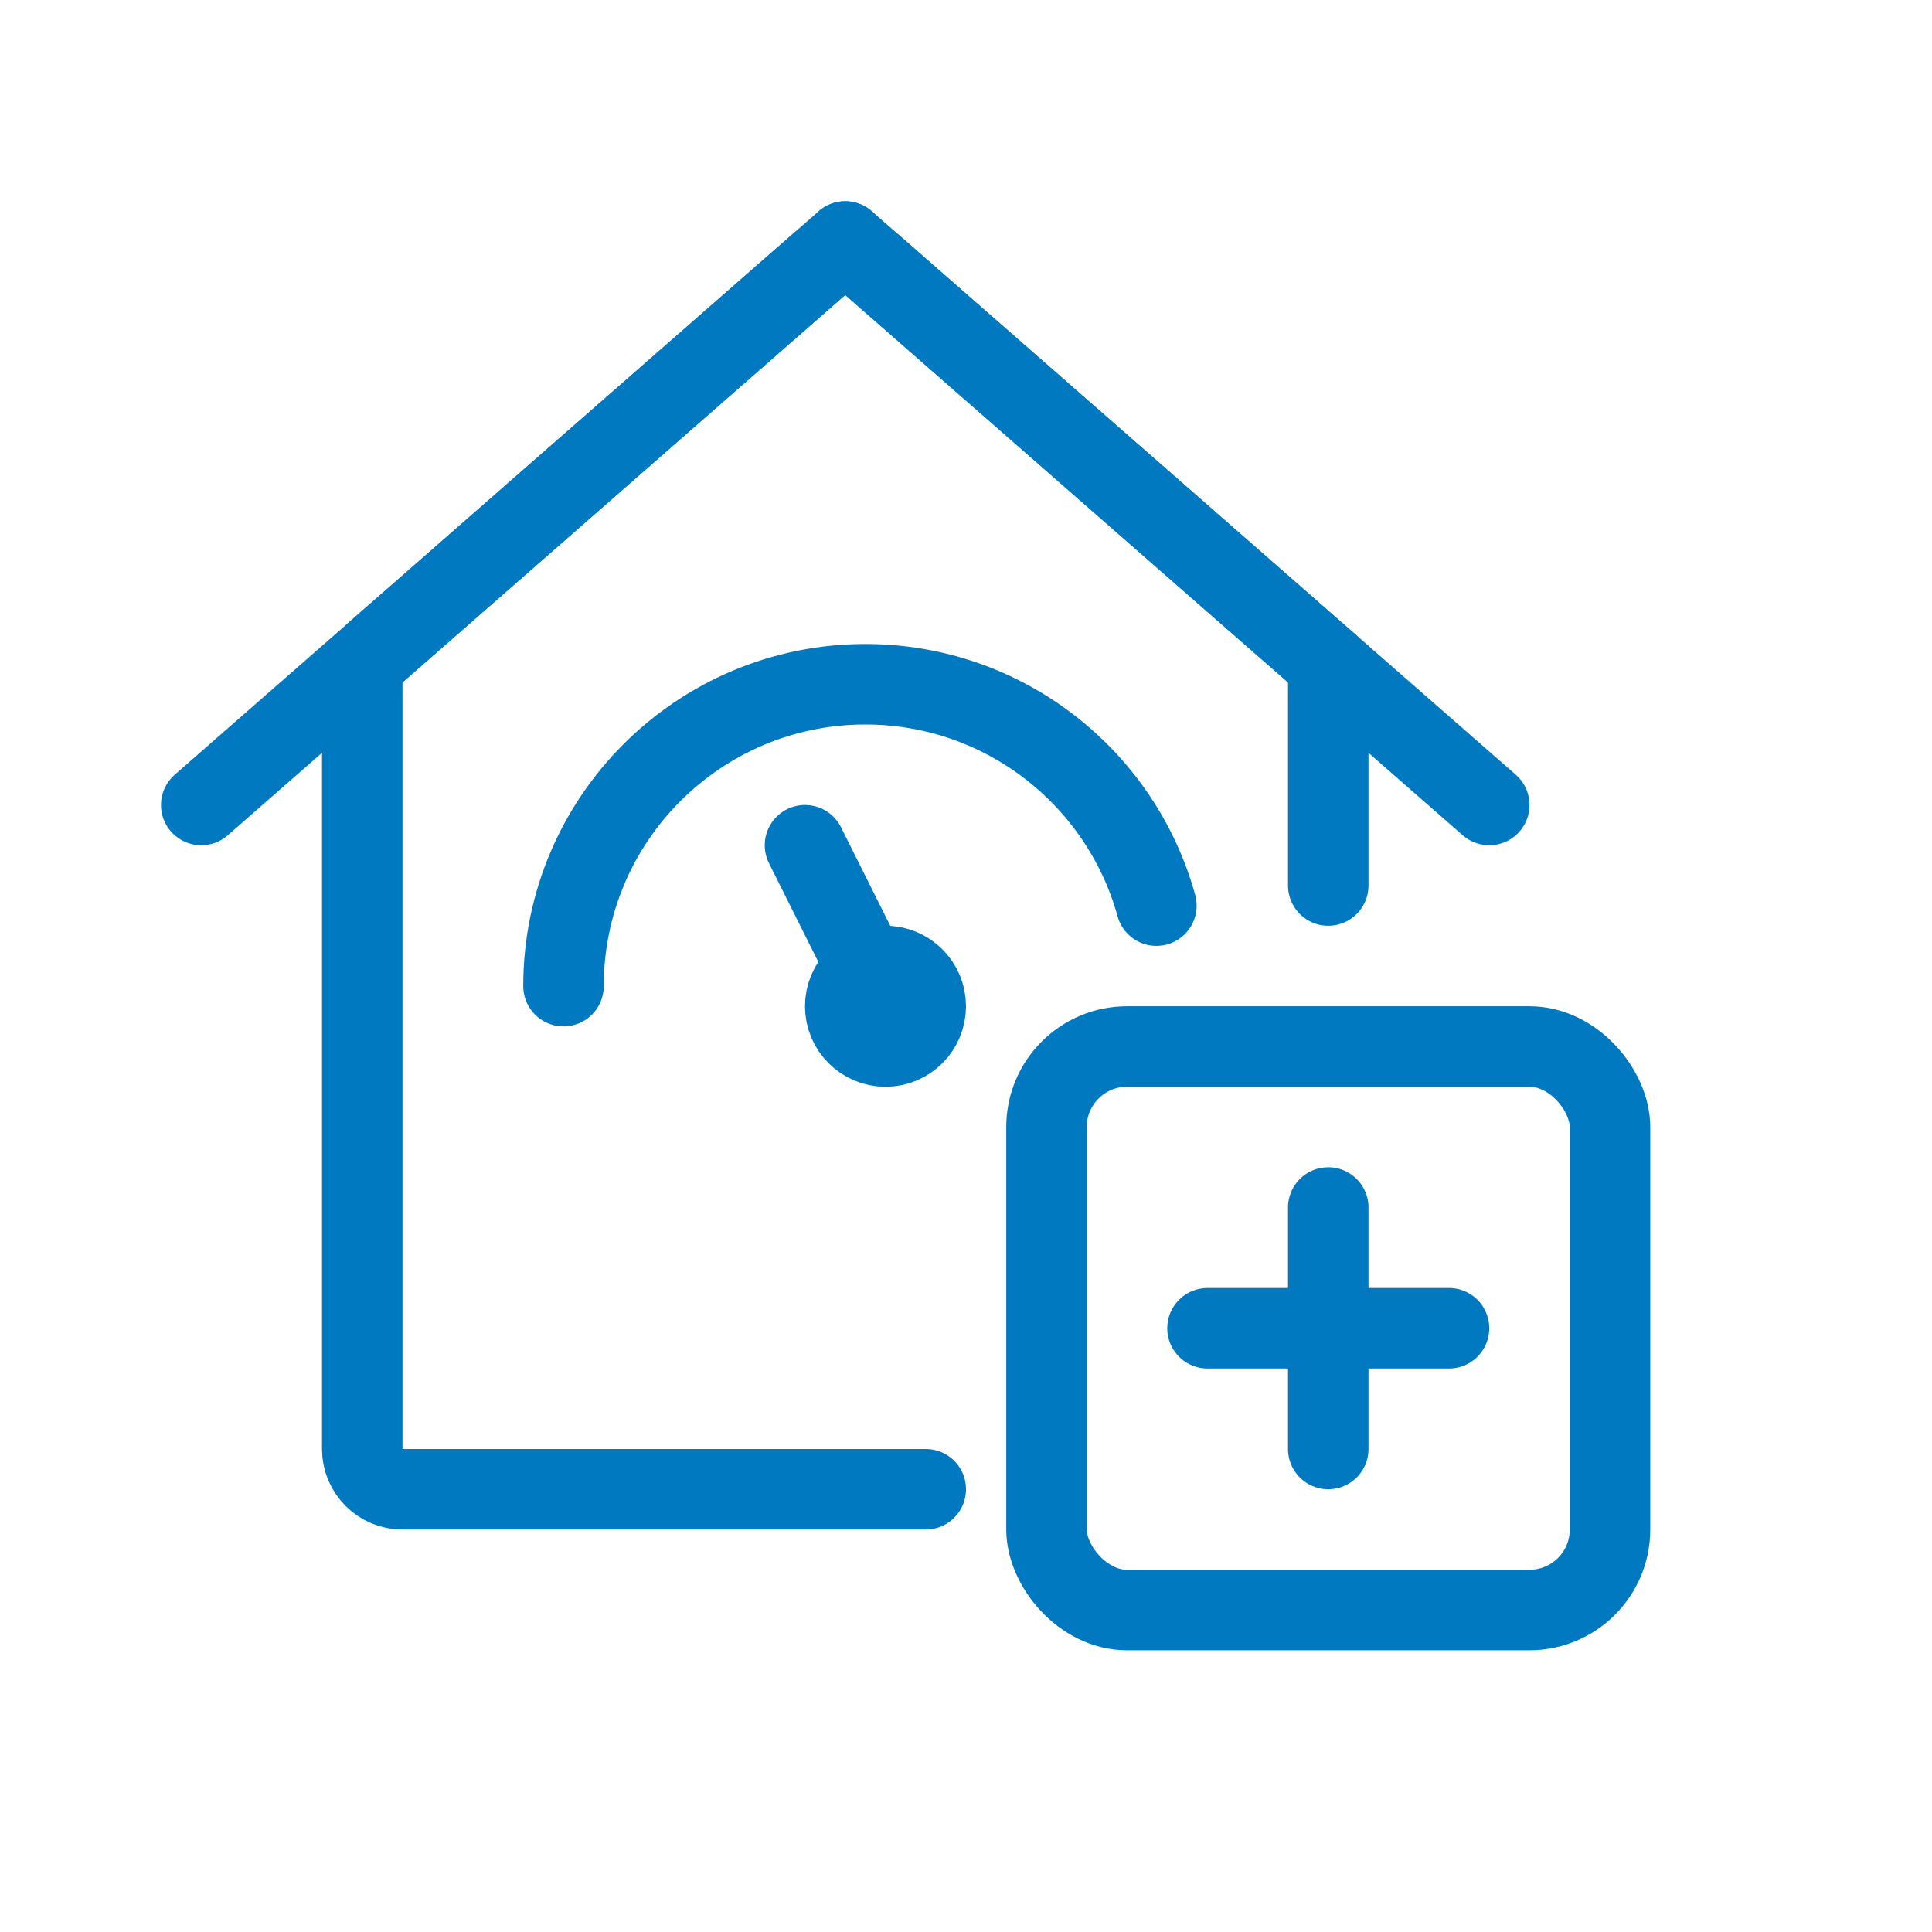
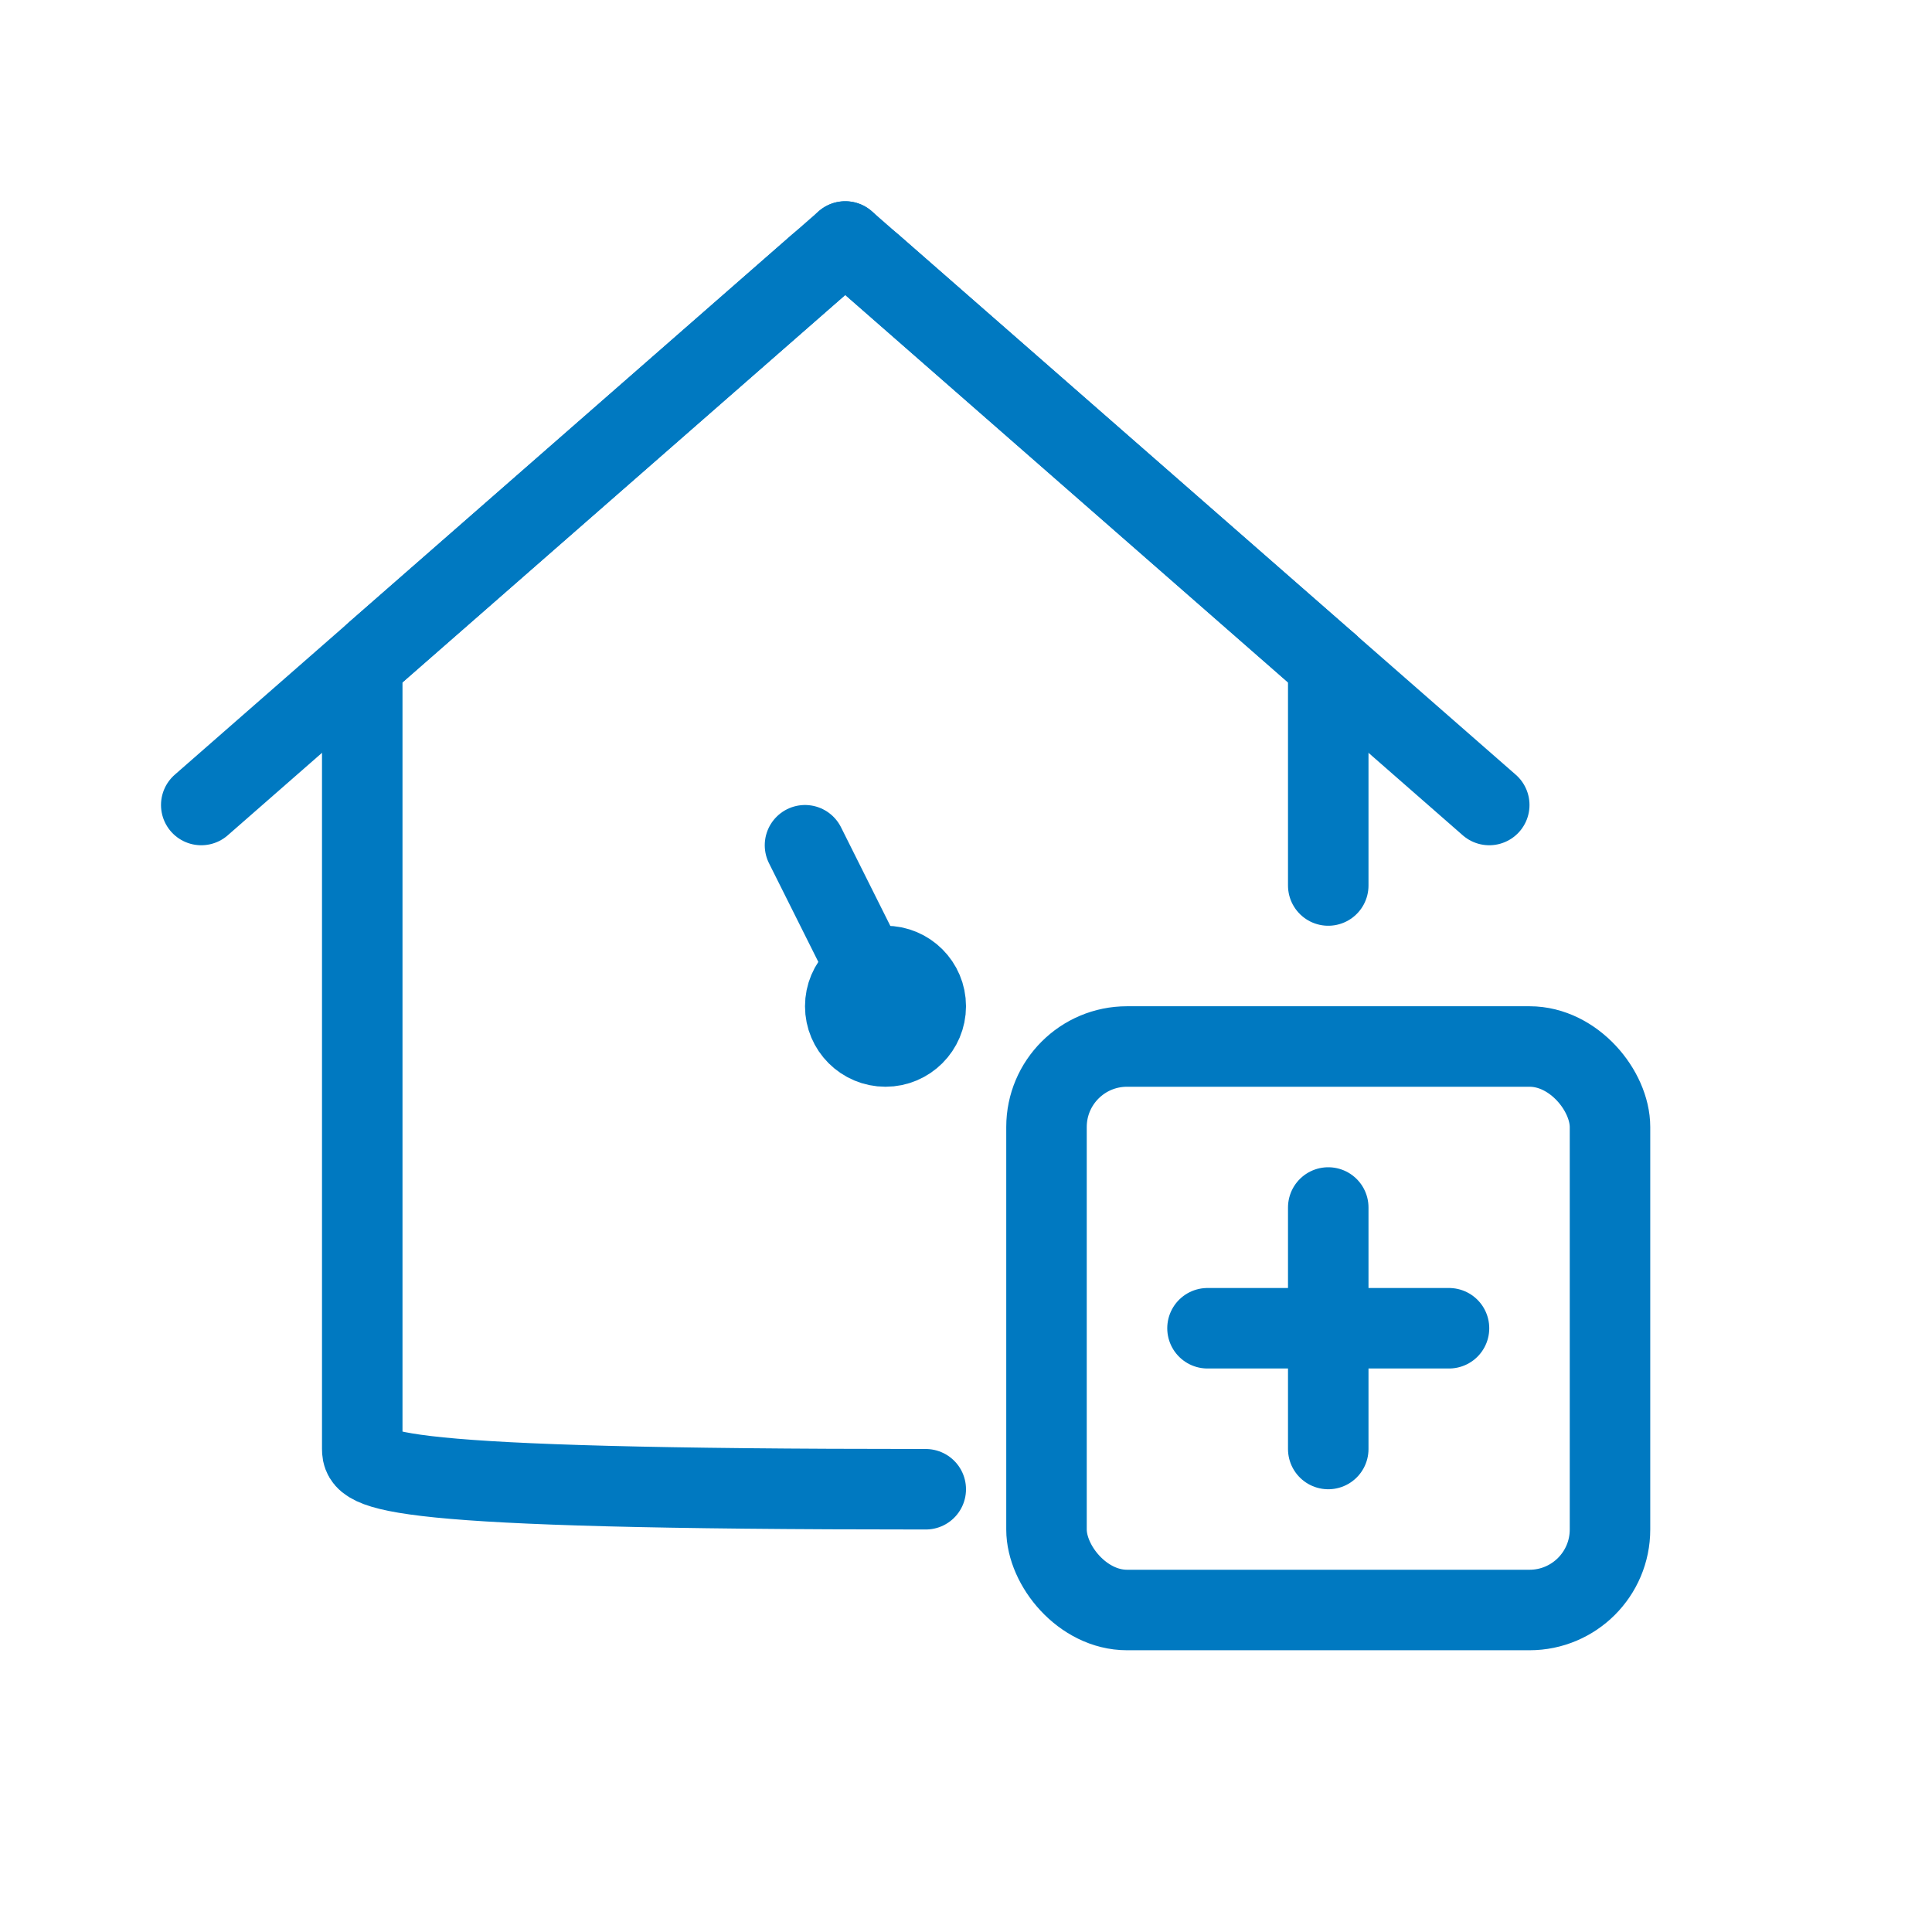
<svg xmlns="http://www.w3.org/2000/svg" width="48" height="48" view-box="0 0 48 48" fill="none">
  <rect x="26" y="26" width="14" height="14" rx="2" stroke="#0079C1" stroke-width="2" />
  <path d="M33 30V36" stroke="#0079C1" stroke-width="2" stroke-linecap="round" />
  <path d="M36 33L30 33" stroke="#0079C1" stroke-width="2" stroke-linecap="round" />
-   <path d="M23 37H10C9.448 37 9 36.552 9 36V16.954C9 16.665 9.124 16.391 9.341 16.201L20.341 6.576C20.718 6.246 21.282 6.246 21.659 6.576L33 16.5" stroke="#0079C1" stroke-width="2" stroke-linecap="round" />
+   <path d="M23 37C9.448 37 9 36.552 9 36V16.954C9 16.665 9.124 16.391 9.341 16.201L20.341 6.576C20.718 6.246 21.282 6.246 21.659 6.576L33 16.5" stroke="#0079C1" stroke-width="2" stroke-linecap="round" />
  <path d="M33 16.5V22" stroke="#0079C1" stroke-width="2" stroke-linecap="round" />
  <path d="M21 6L5 20" stroke="#0079C1" stroke-width="2" stroke-linecap="round" />
  <path d="M21 6L37 20" stroke="#0079C1" stroke-width="2" stroke-linecap="round" />
-   <path d="M14 24.5C14 20.358 17.358 17 21.5 17C24.95 17 27.855 19.329 28.73 22.5" stroke="#0079C1" stroke-width="2" stroke-linecap="round" />
  <circle cx="22" cy="25" r="1" stroke="#0079C1" stroke-width="2" />
  <path d="M20 21L22 25" stroke="#0079C1" stroke-width="2" stroke-linecap="round" stroke-linejoin="round" />
</svg>